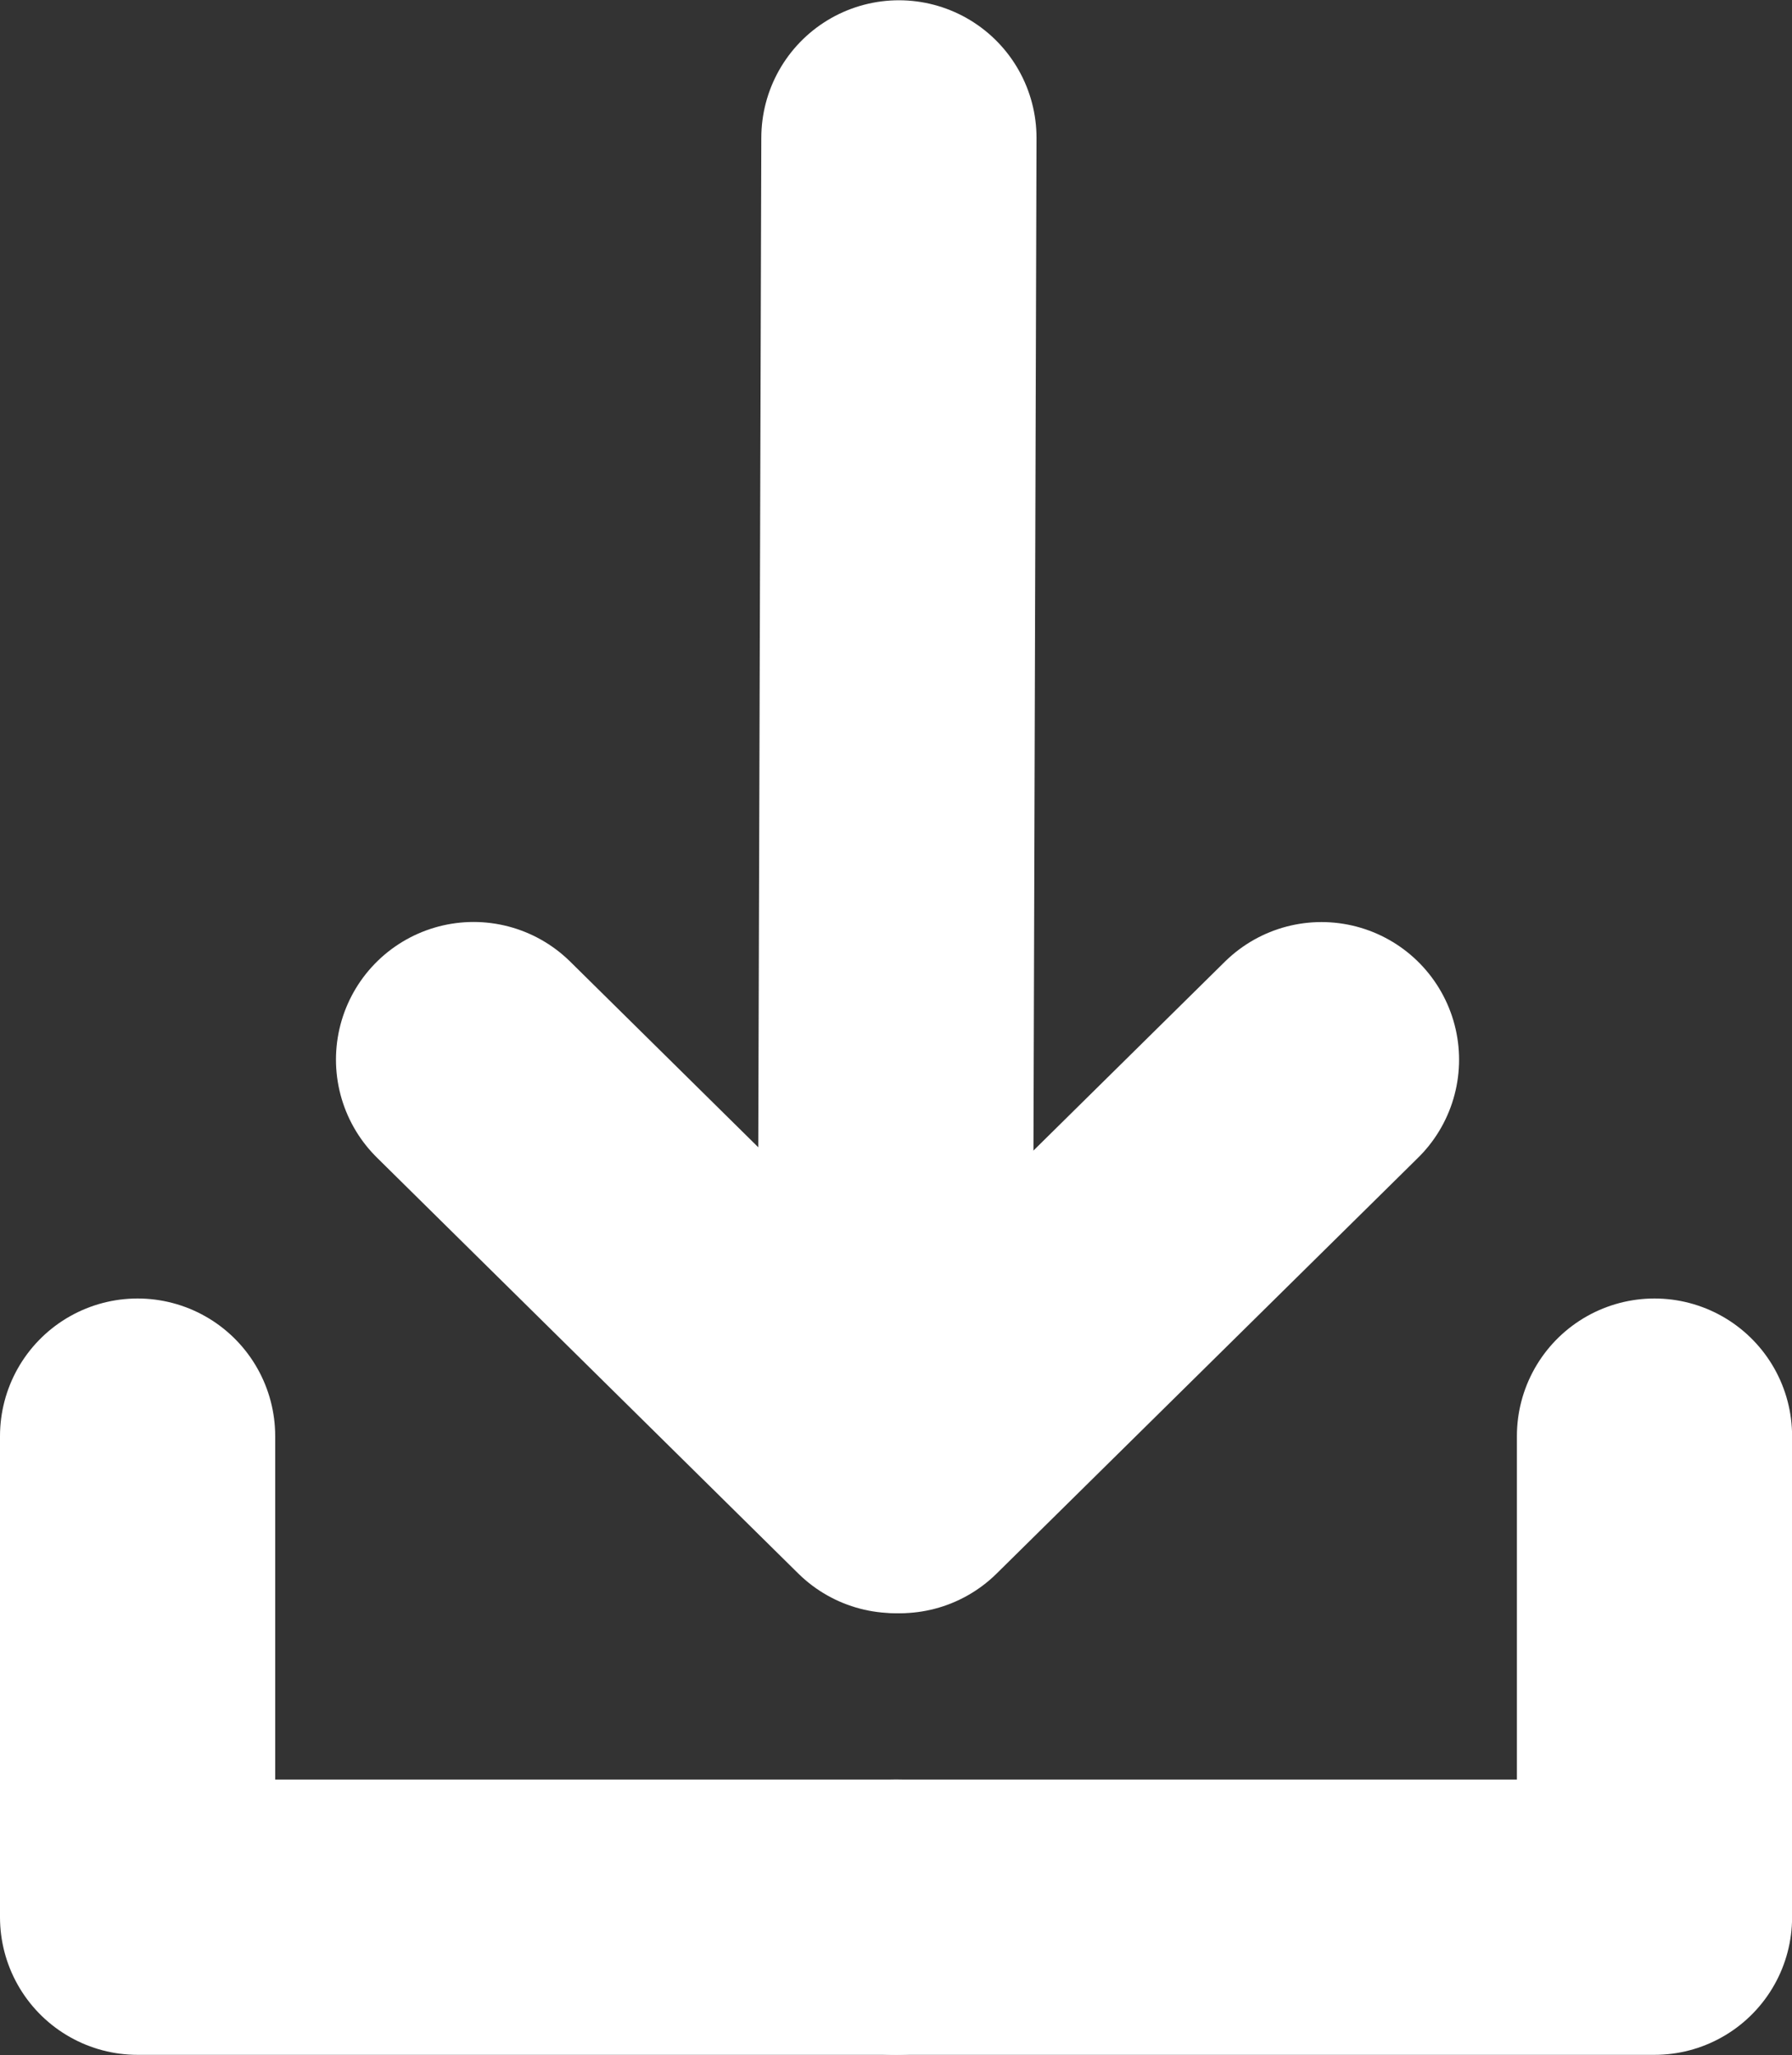
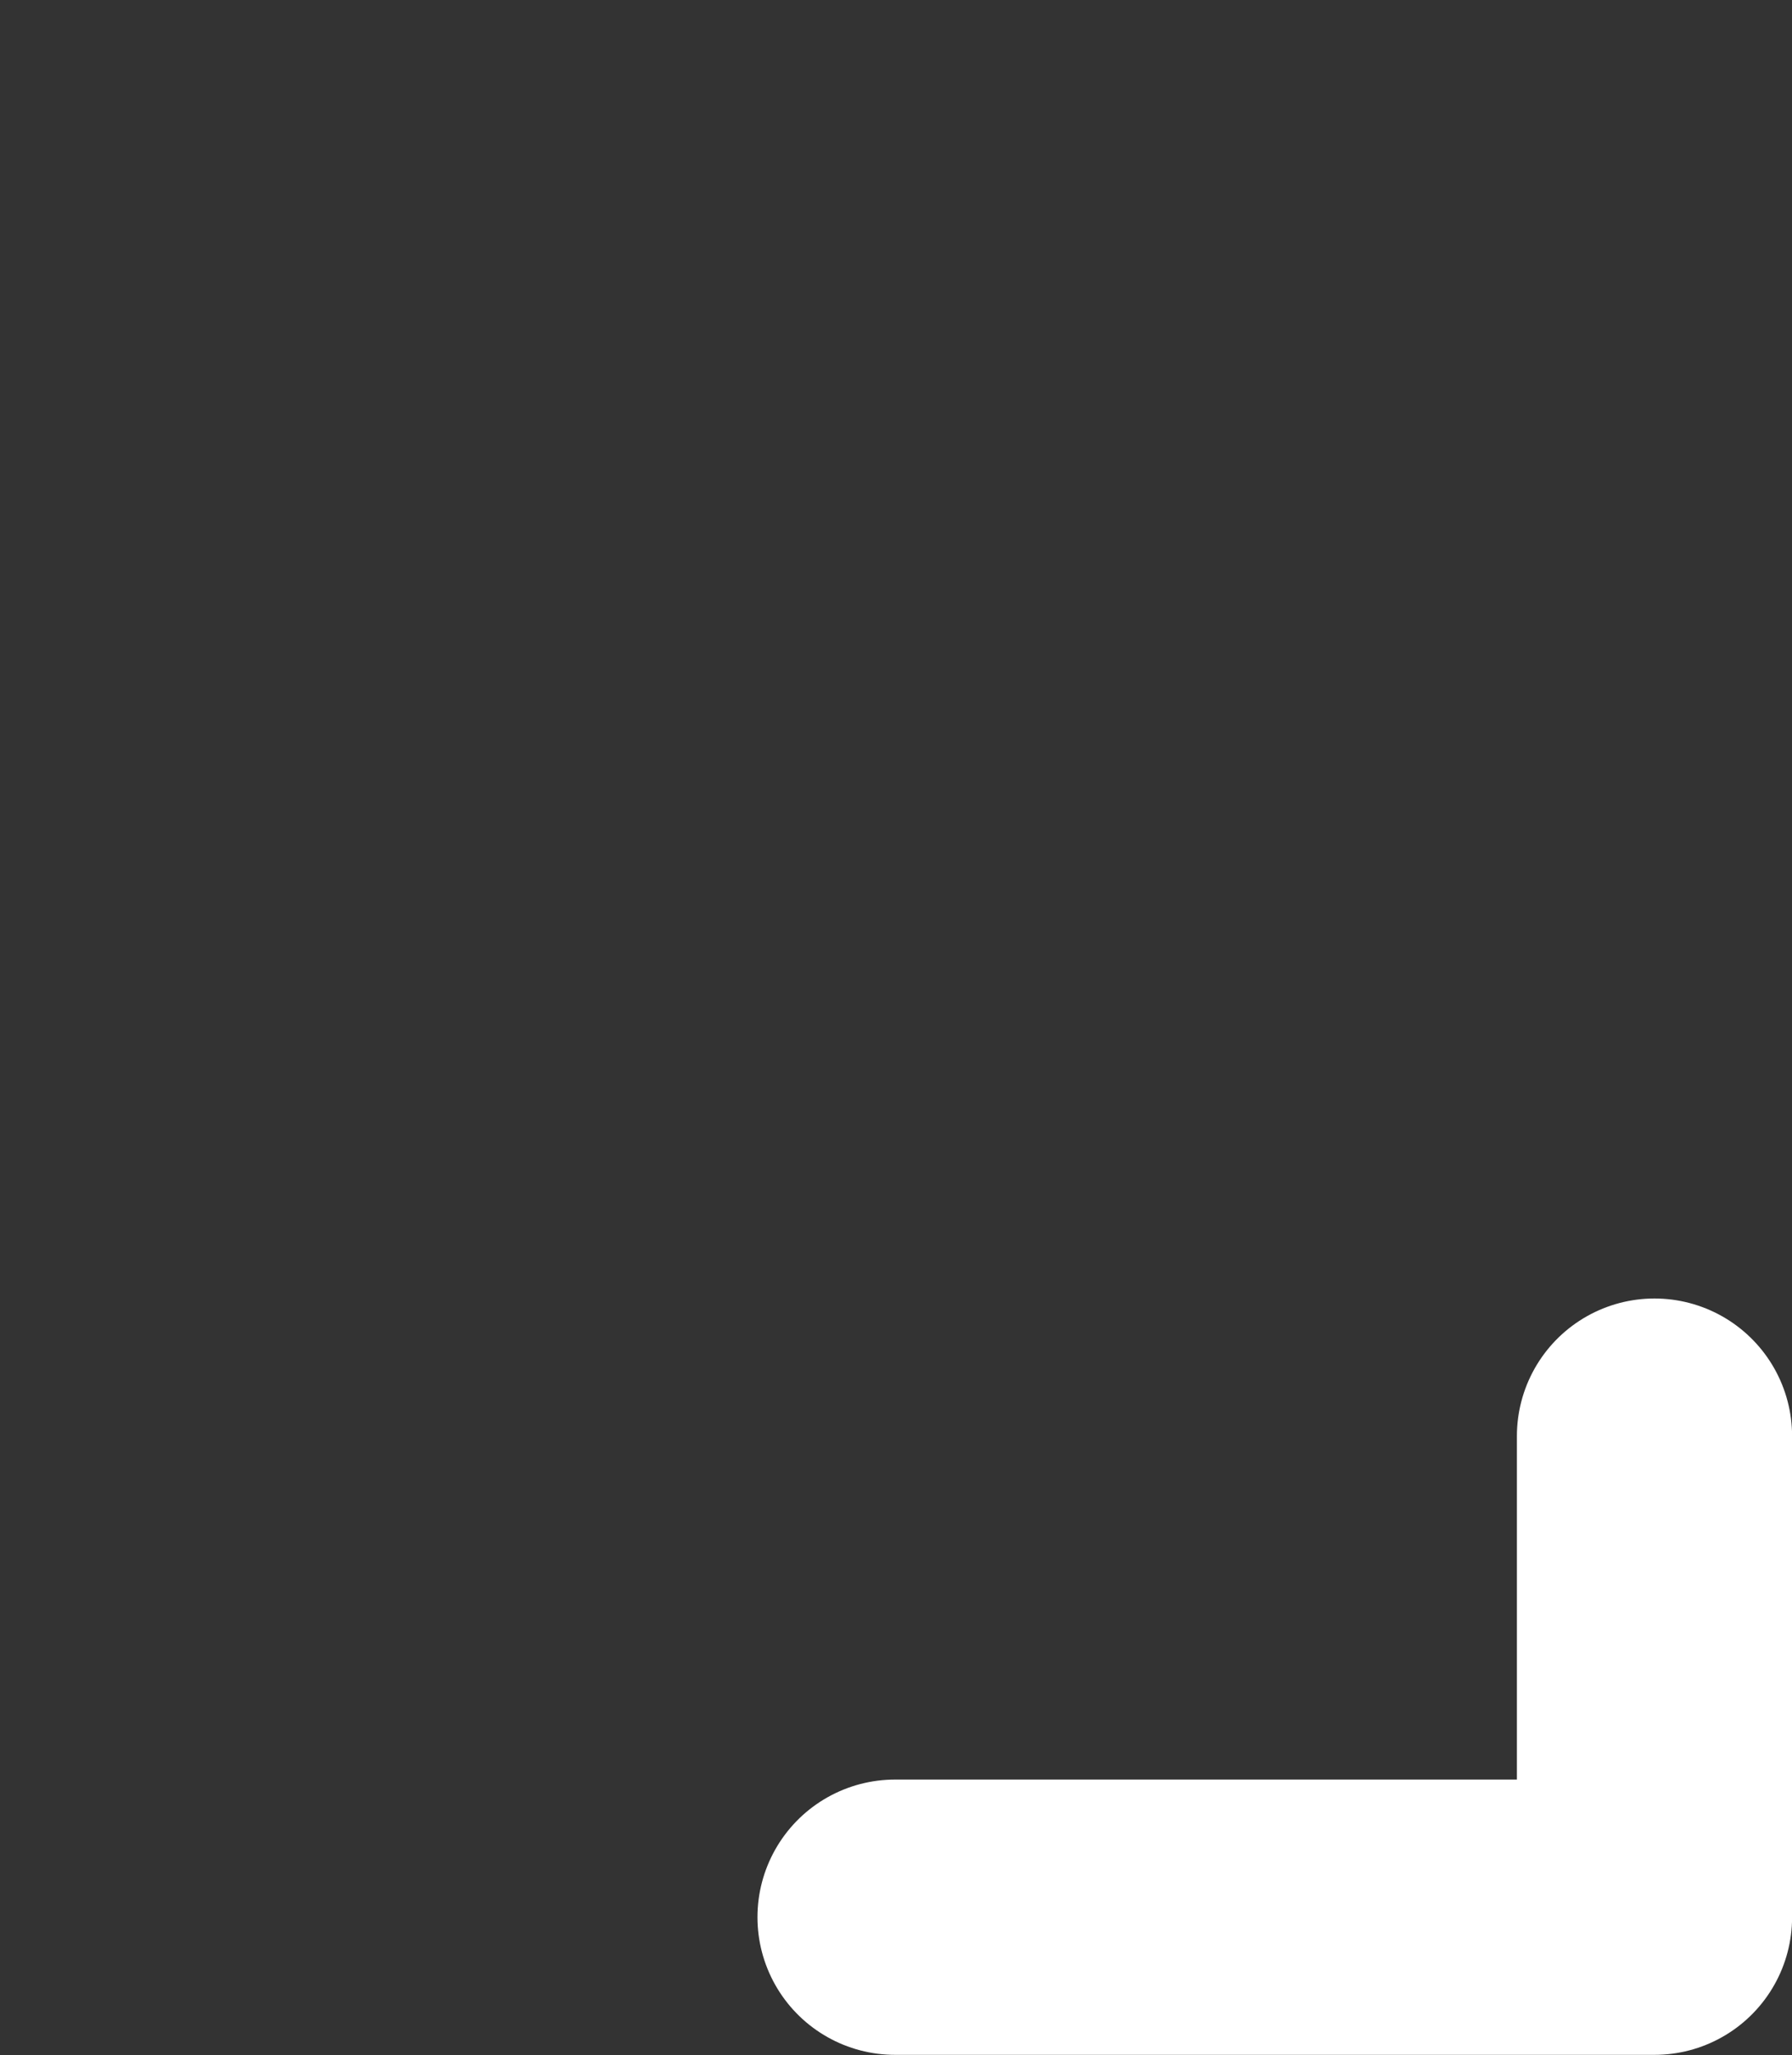
<svg xmlns="http://www.w3.org/2000/svg" width="19.991" height="22.919" viewBox="0 0 19.991 22.919">
  <rect x="0" y="0" width="19.991" height="22.919" fill="#333333" stroke="none" />
  <g id="Group_8677" data-name="Group 8677" transform="translate(297.894 -128.762)">
-     <path id="Path_7034" data-name="Path 7034" d="M-285.6,130.3l-.045,14.917-4.7-4.638" transform="translate(-2.266)" fill="none" stroke="#fff" stroke-linecap="round" stroke-linejoin="round" stroke-width="3.07" />
-     <line id="Line_679" data-name="Line 679" y1="4.638" x2="4.702" transform="translate(-287.854 140.58)" fill="none" stroke="#fff" stroke-linecap="round" stroke-linejoin="round" stroke-width="3.07" />
    <g id="Group_8674" data-name="Group 8674" transform="translate(-296.359 144.778)">
-       <path id="Path_7035" data-name="Path 7035" d="M-296.359,153.535V158.9h8.474" transform="translate(296.359 -153.535)" fill="none" stroke="#fff" stroke-linecap="round" stroke-linejoin="round" stroke-width="3.07" />
      <path id="Path_7036" data-name="Path 7036" d="M-274.328,153.535V158.9H-282.8" transform="translate(291.25 -153.535)" fill="none" stroke="#fff" stroke-linecap="round" stroke-linejoin="round" stroke-width="3.07" />
    </g>
  </g>
</svg>